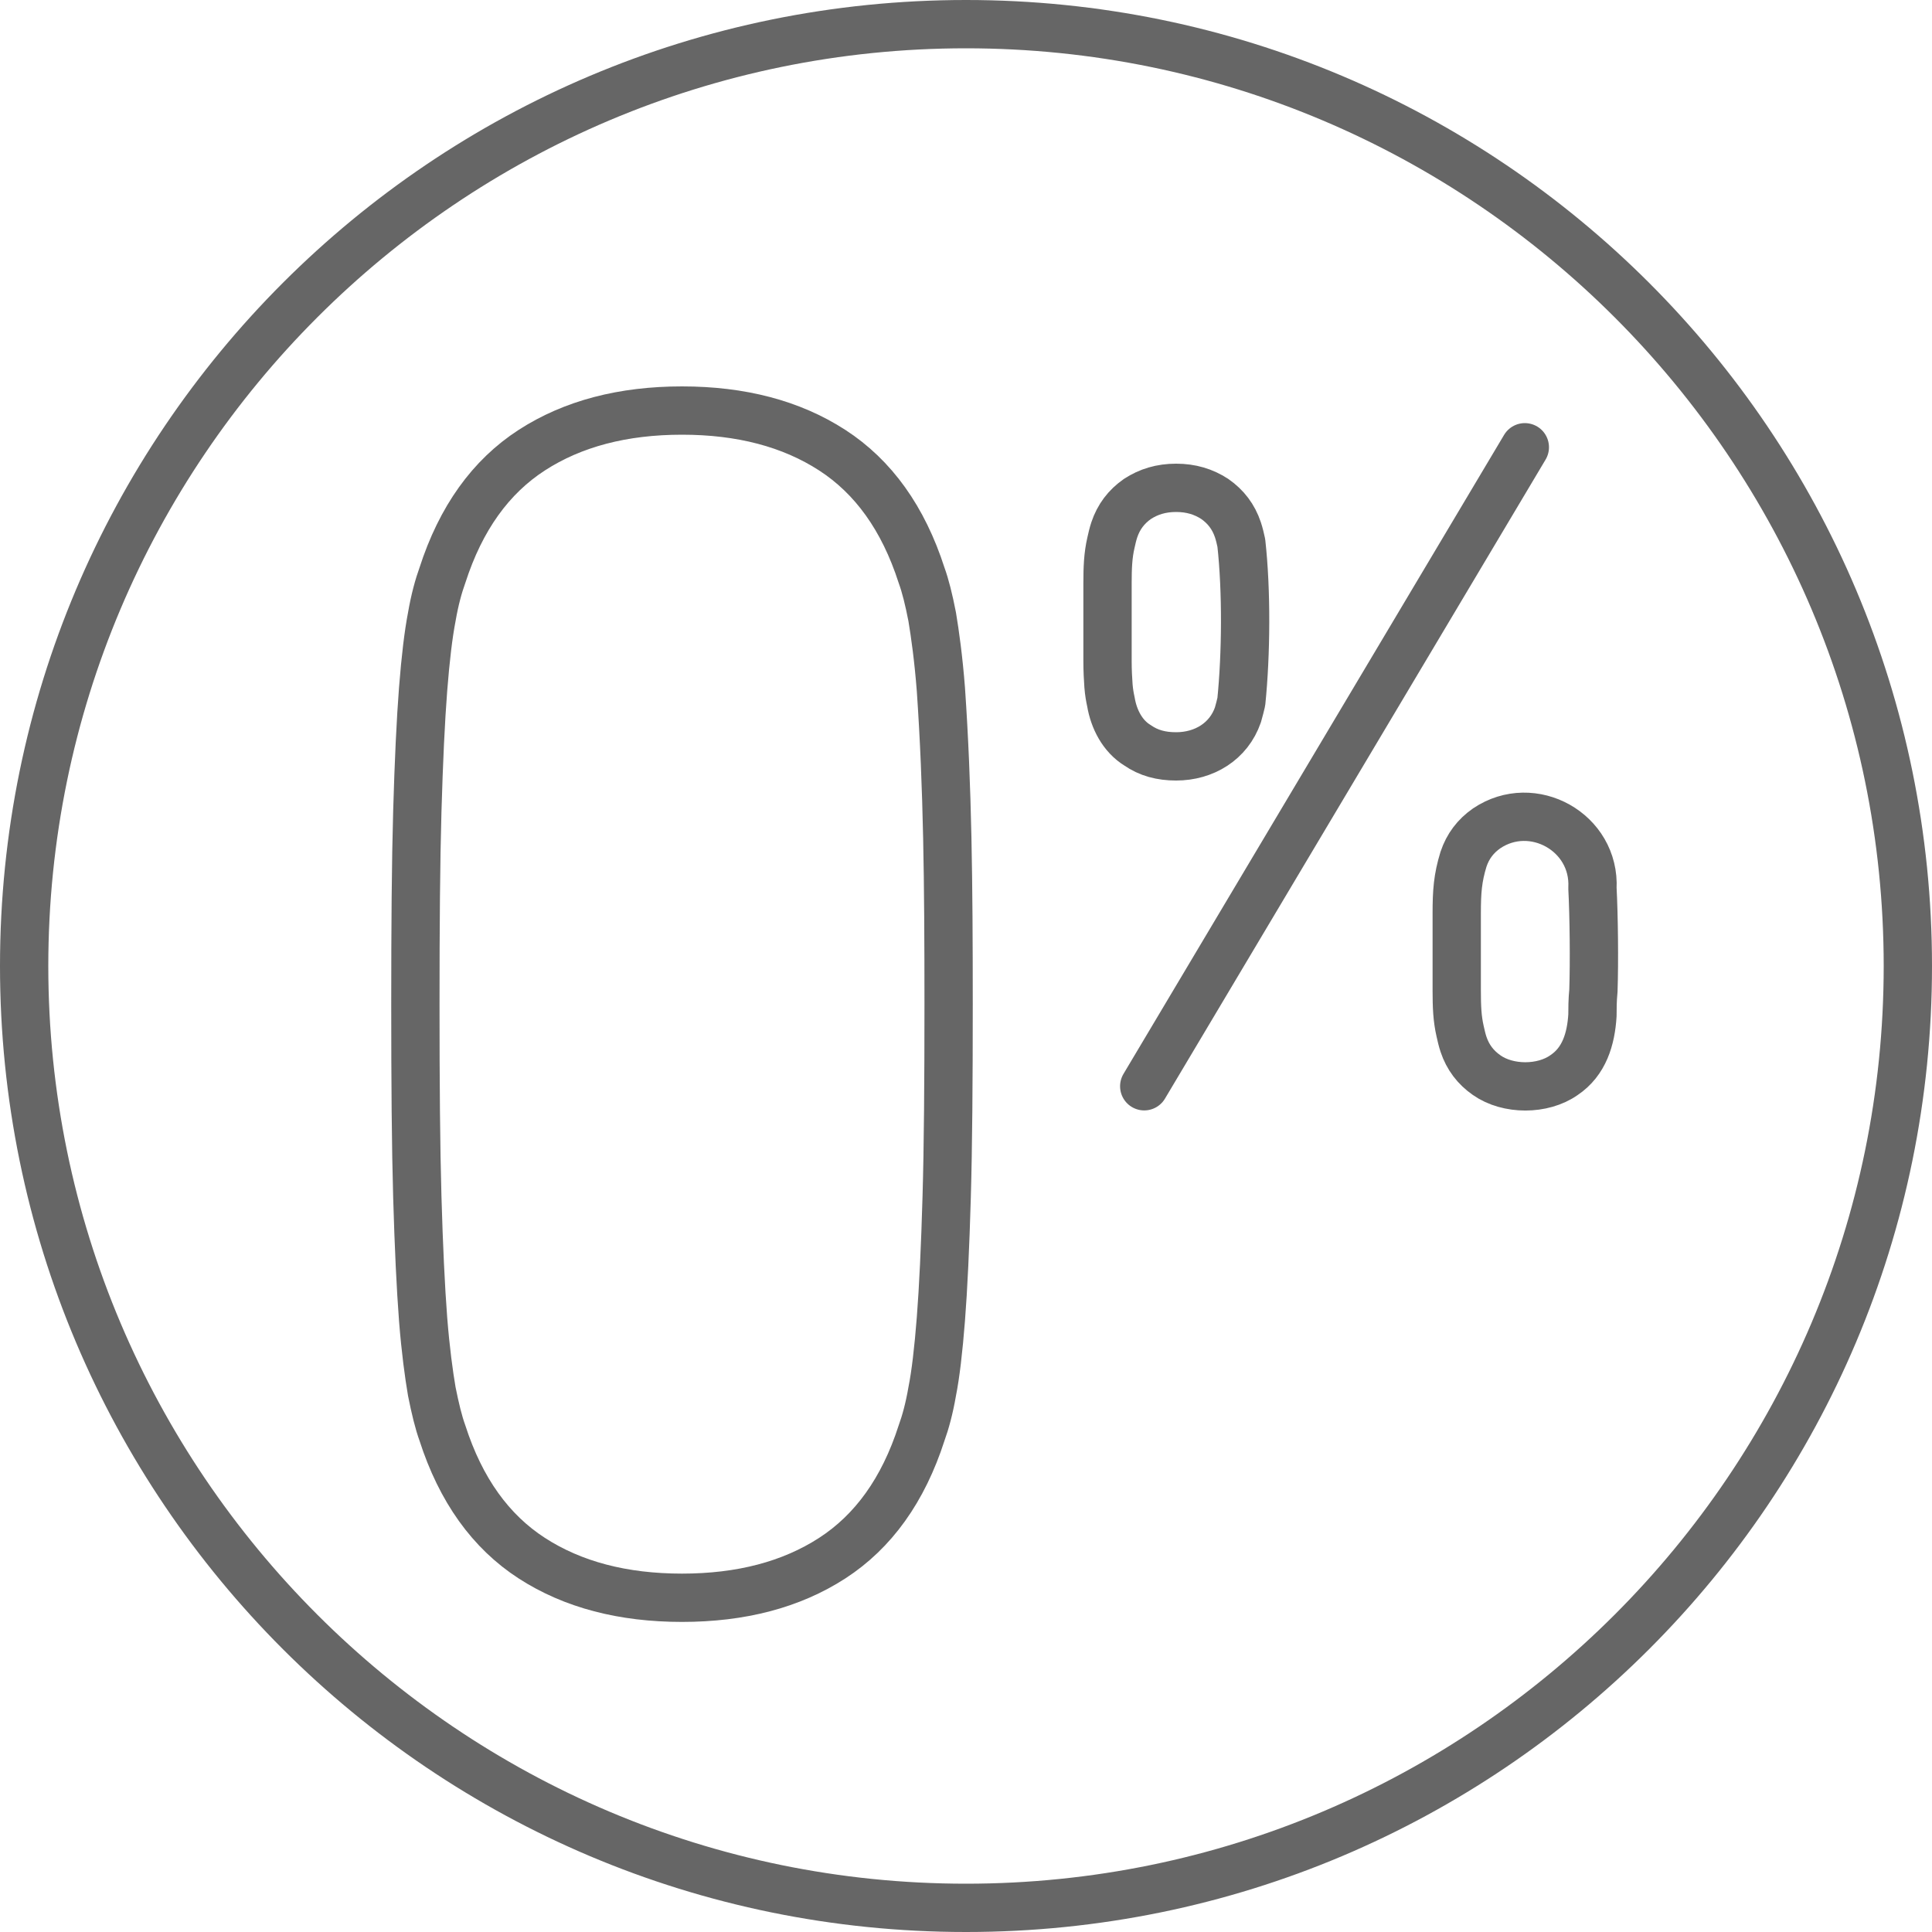
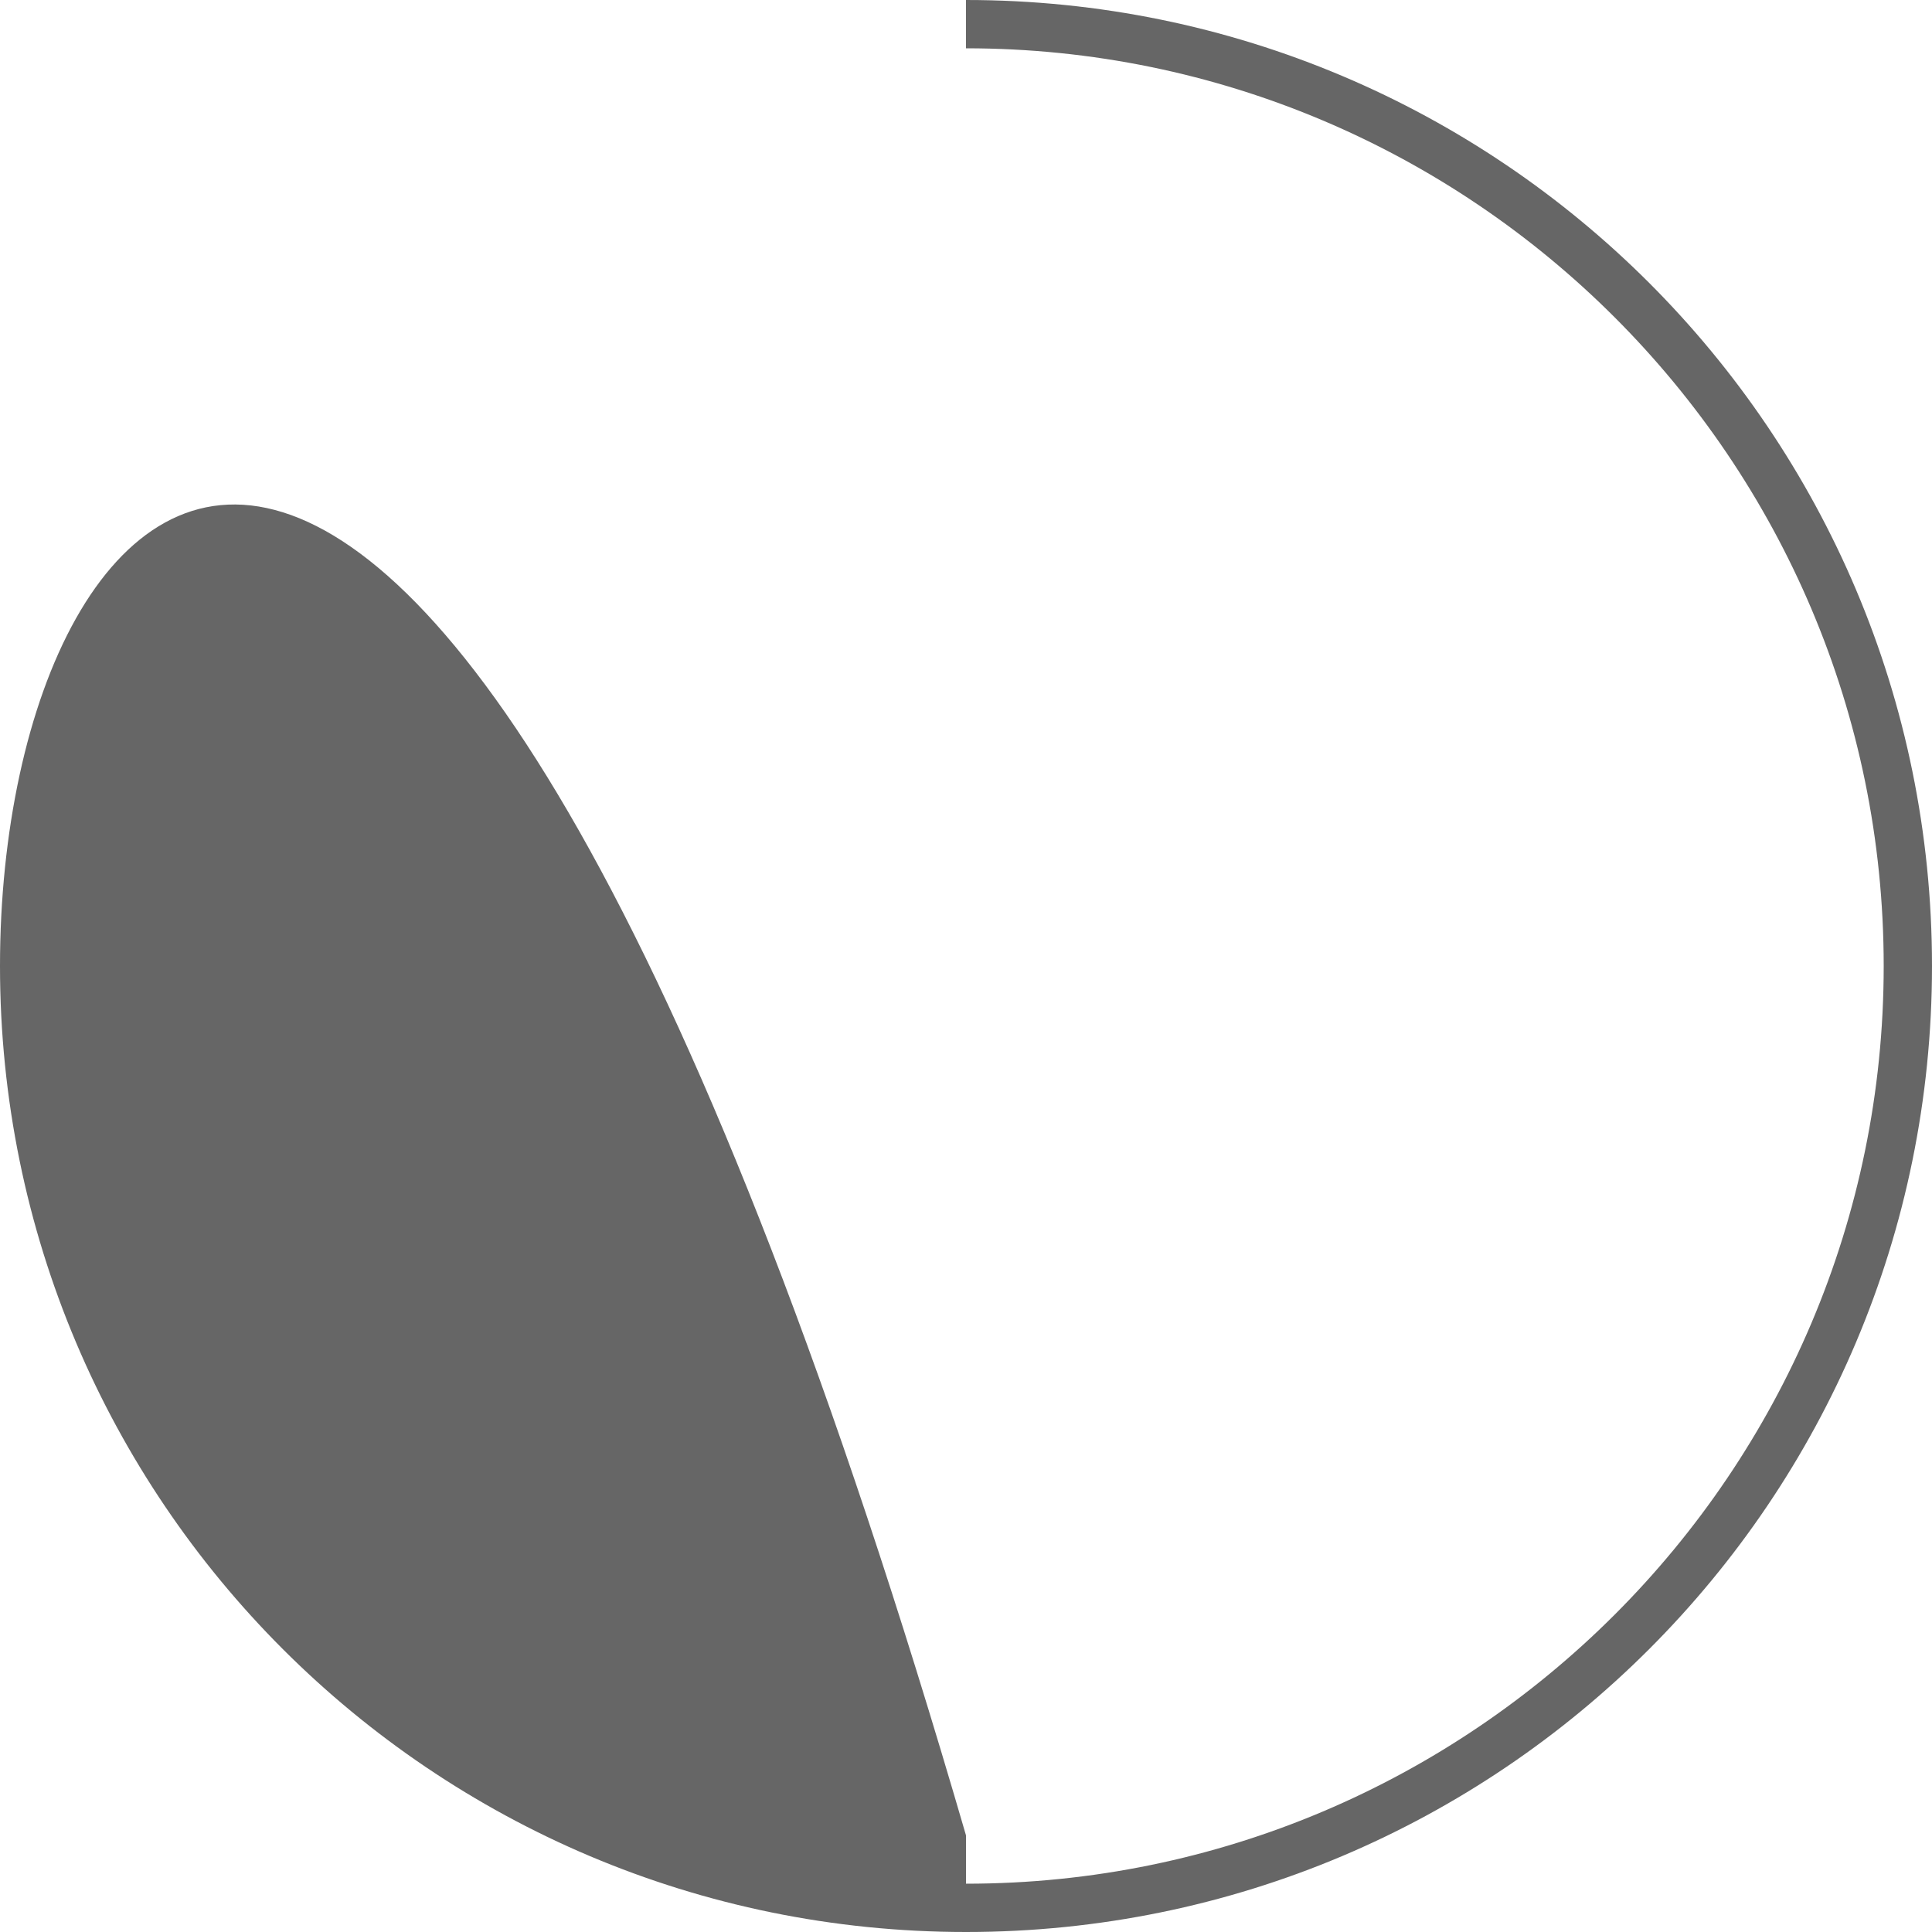
<svg xmlns="http://www.w3.org/2000/svg" id="Ebene_1" viewBox="0 0 40 40">
-   <path d="M9.16,29.67c.38,1.18,1,2.04,1.85,2.59s1.89,.82,3.11,.82,2.26-.27,3.11-.82,1.47-1.41,1.85-2.59c.08-.22,.16-.51,.22-.86,.07-.35,.13-.86,.18-1.5,.05-.64,.09-1.49,.12-2.53,.03-1.04,.04-2.37,.04-3.99,0-2.54-.02-4.48-.16-6.52-.05-.64-.12-1.14-.18-1.5-.07-.36-.14-.64-.22-.86-.38-1.18-1-2.04-1.85-2.59s-1.89-.82-3.11-.82-2.26,.27-3.11,.82c-.85,.55-1.47,1.41-1.85,2.59-.08,.22-.16,.51-.22,.86-.07,.36-.13,.86-.18,1.5s-.09,1.49-.12,2.53c-.03,1.04-.04,2.37-.04,3.99s.01,2.95,.04,3.99,.07,1.88,.12,2.53c.05,.64,.12,1.15,.18,1.5,.07,.35,.14,.64,.22,.86Zm15.19-14.01c.58,0,1.09-.31,1.28-.86,.03-.1,.05-.19,.07-.27,.1-.99,.11-2.3,0-3.29-.02-.09-.04-.18-.07-.27-.09-.27-.25-.48-.48-.64-.23-.15-.49-.23-.8-.23s-.57,.08-.8,.23c-.23,.16-.39,.37-.48,.64-.03,.09-.05,.18-.07,.27-.06,.26-.07,.51-.07,.84v1.6c0,.21,.01,.38,.02,.52,.01,.13,.03,.24,.05,.33,.06,.36,.24,.71,.55,.9,.23,.16,.49,.23,.8,.23Zm5.95,5.96c.09,.27,.25,.48,.48,.64,.44,.31,1.16,.31,1.6,0,.42-.28,.56-.75,.59-1.24,0-.13,0-.31,.02-.51,.02-.6,.01-1.54-.02-2.12,.06-1.16-1.24-1.88-2.19-1.24-.23,.16-.39,.37-.48,.64-.12,.39-.14,.67-.14,1.12v1.6c0,.33,.01,.58,.07,.84,.02,.09,.04,.18,.07,.27Zm-6.61,.87l7.88-13.23" fill="none" stroke="#666" stroke-linecap="round" stroke-linejoin="round" />
-   <path d="M20,1c10.48,0,19,8.52,19,19s-8.52,19-19,19S1,30.48,1,20,9.52,1,20,1m0-1C8.95,0,0,8.95,0,20s8.95,20,20,20,20-8.95,20-20S31.05,0,20,0h0Z" fill="#666" />
+   <path d="M20,1c10.48,0,19,8.52,19,19s-8.52,19-19,19m0-1C8.95,0,0,8.95,0,20s8.95,20,20,20,20-8.95,20-20S31.05,0,20,0h0Z" fill="#666" />
</svg>